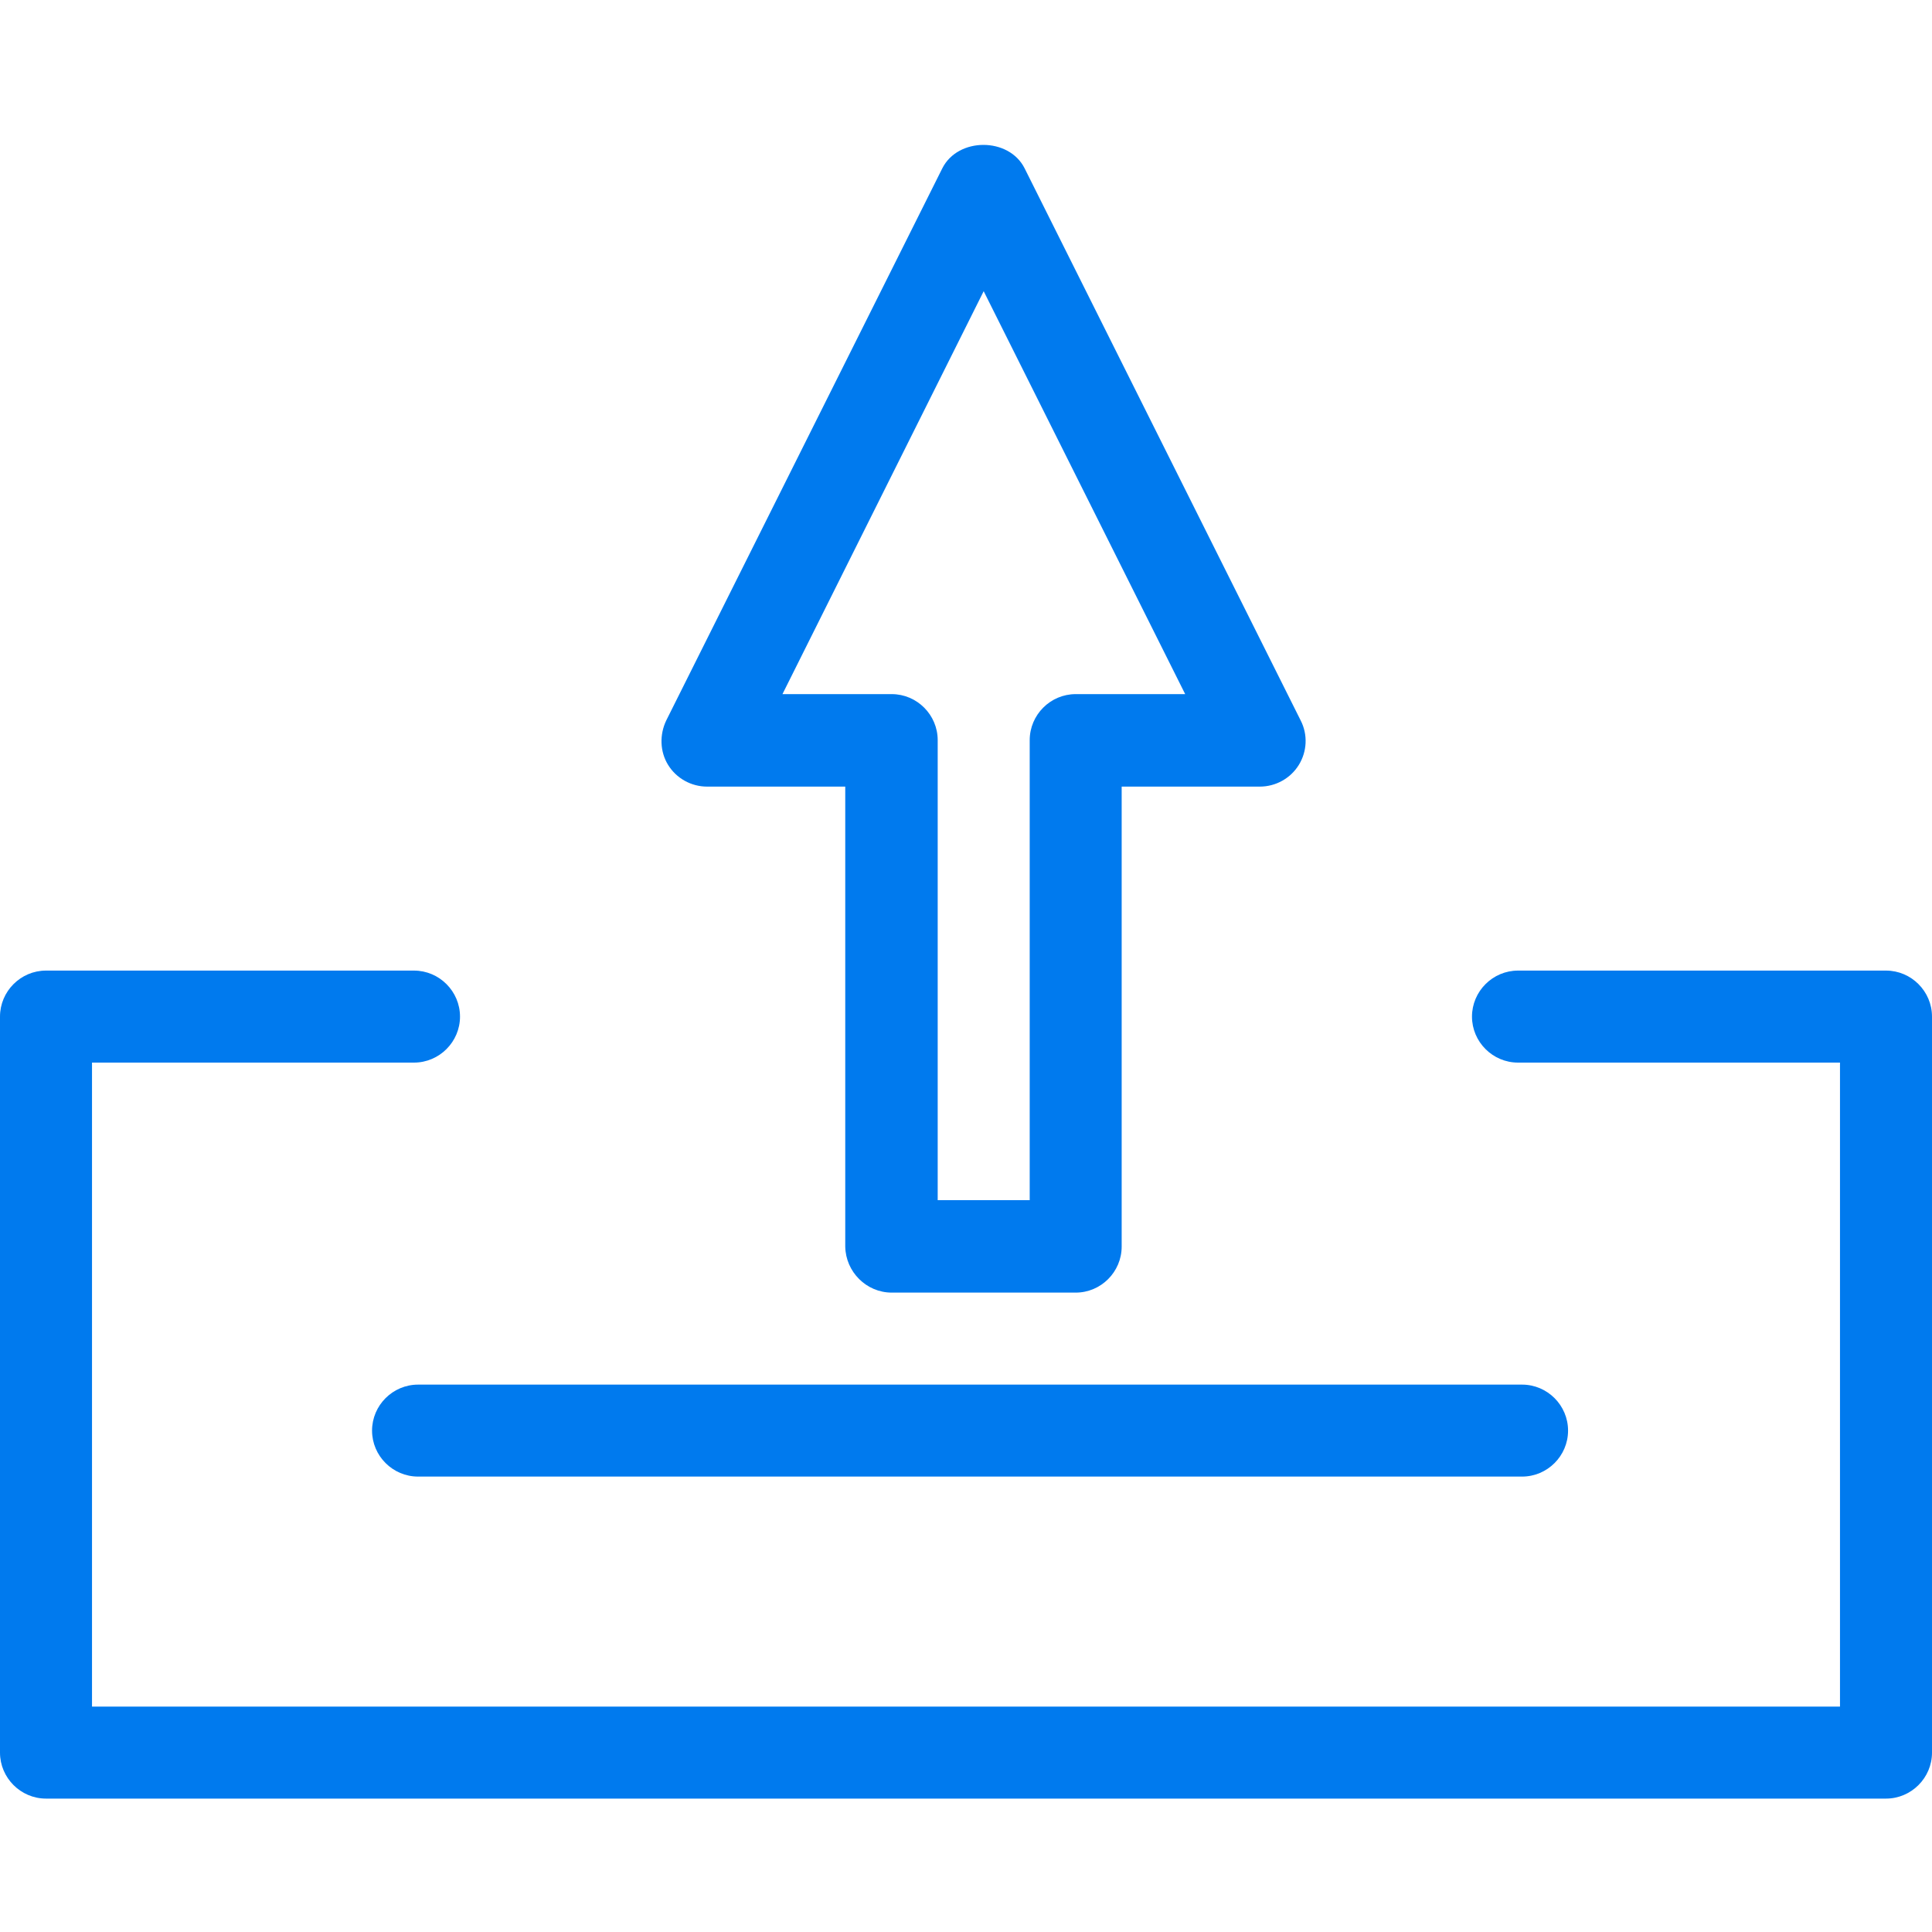
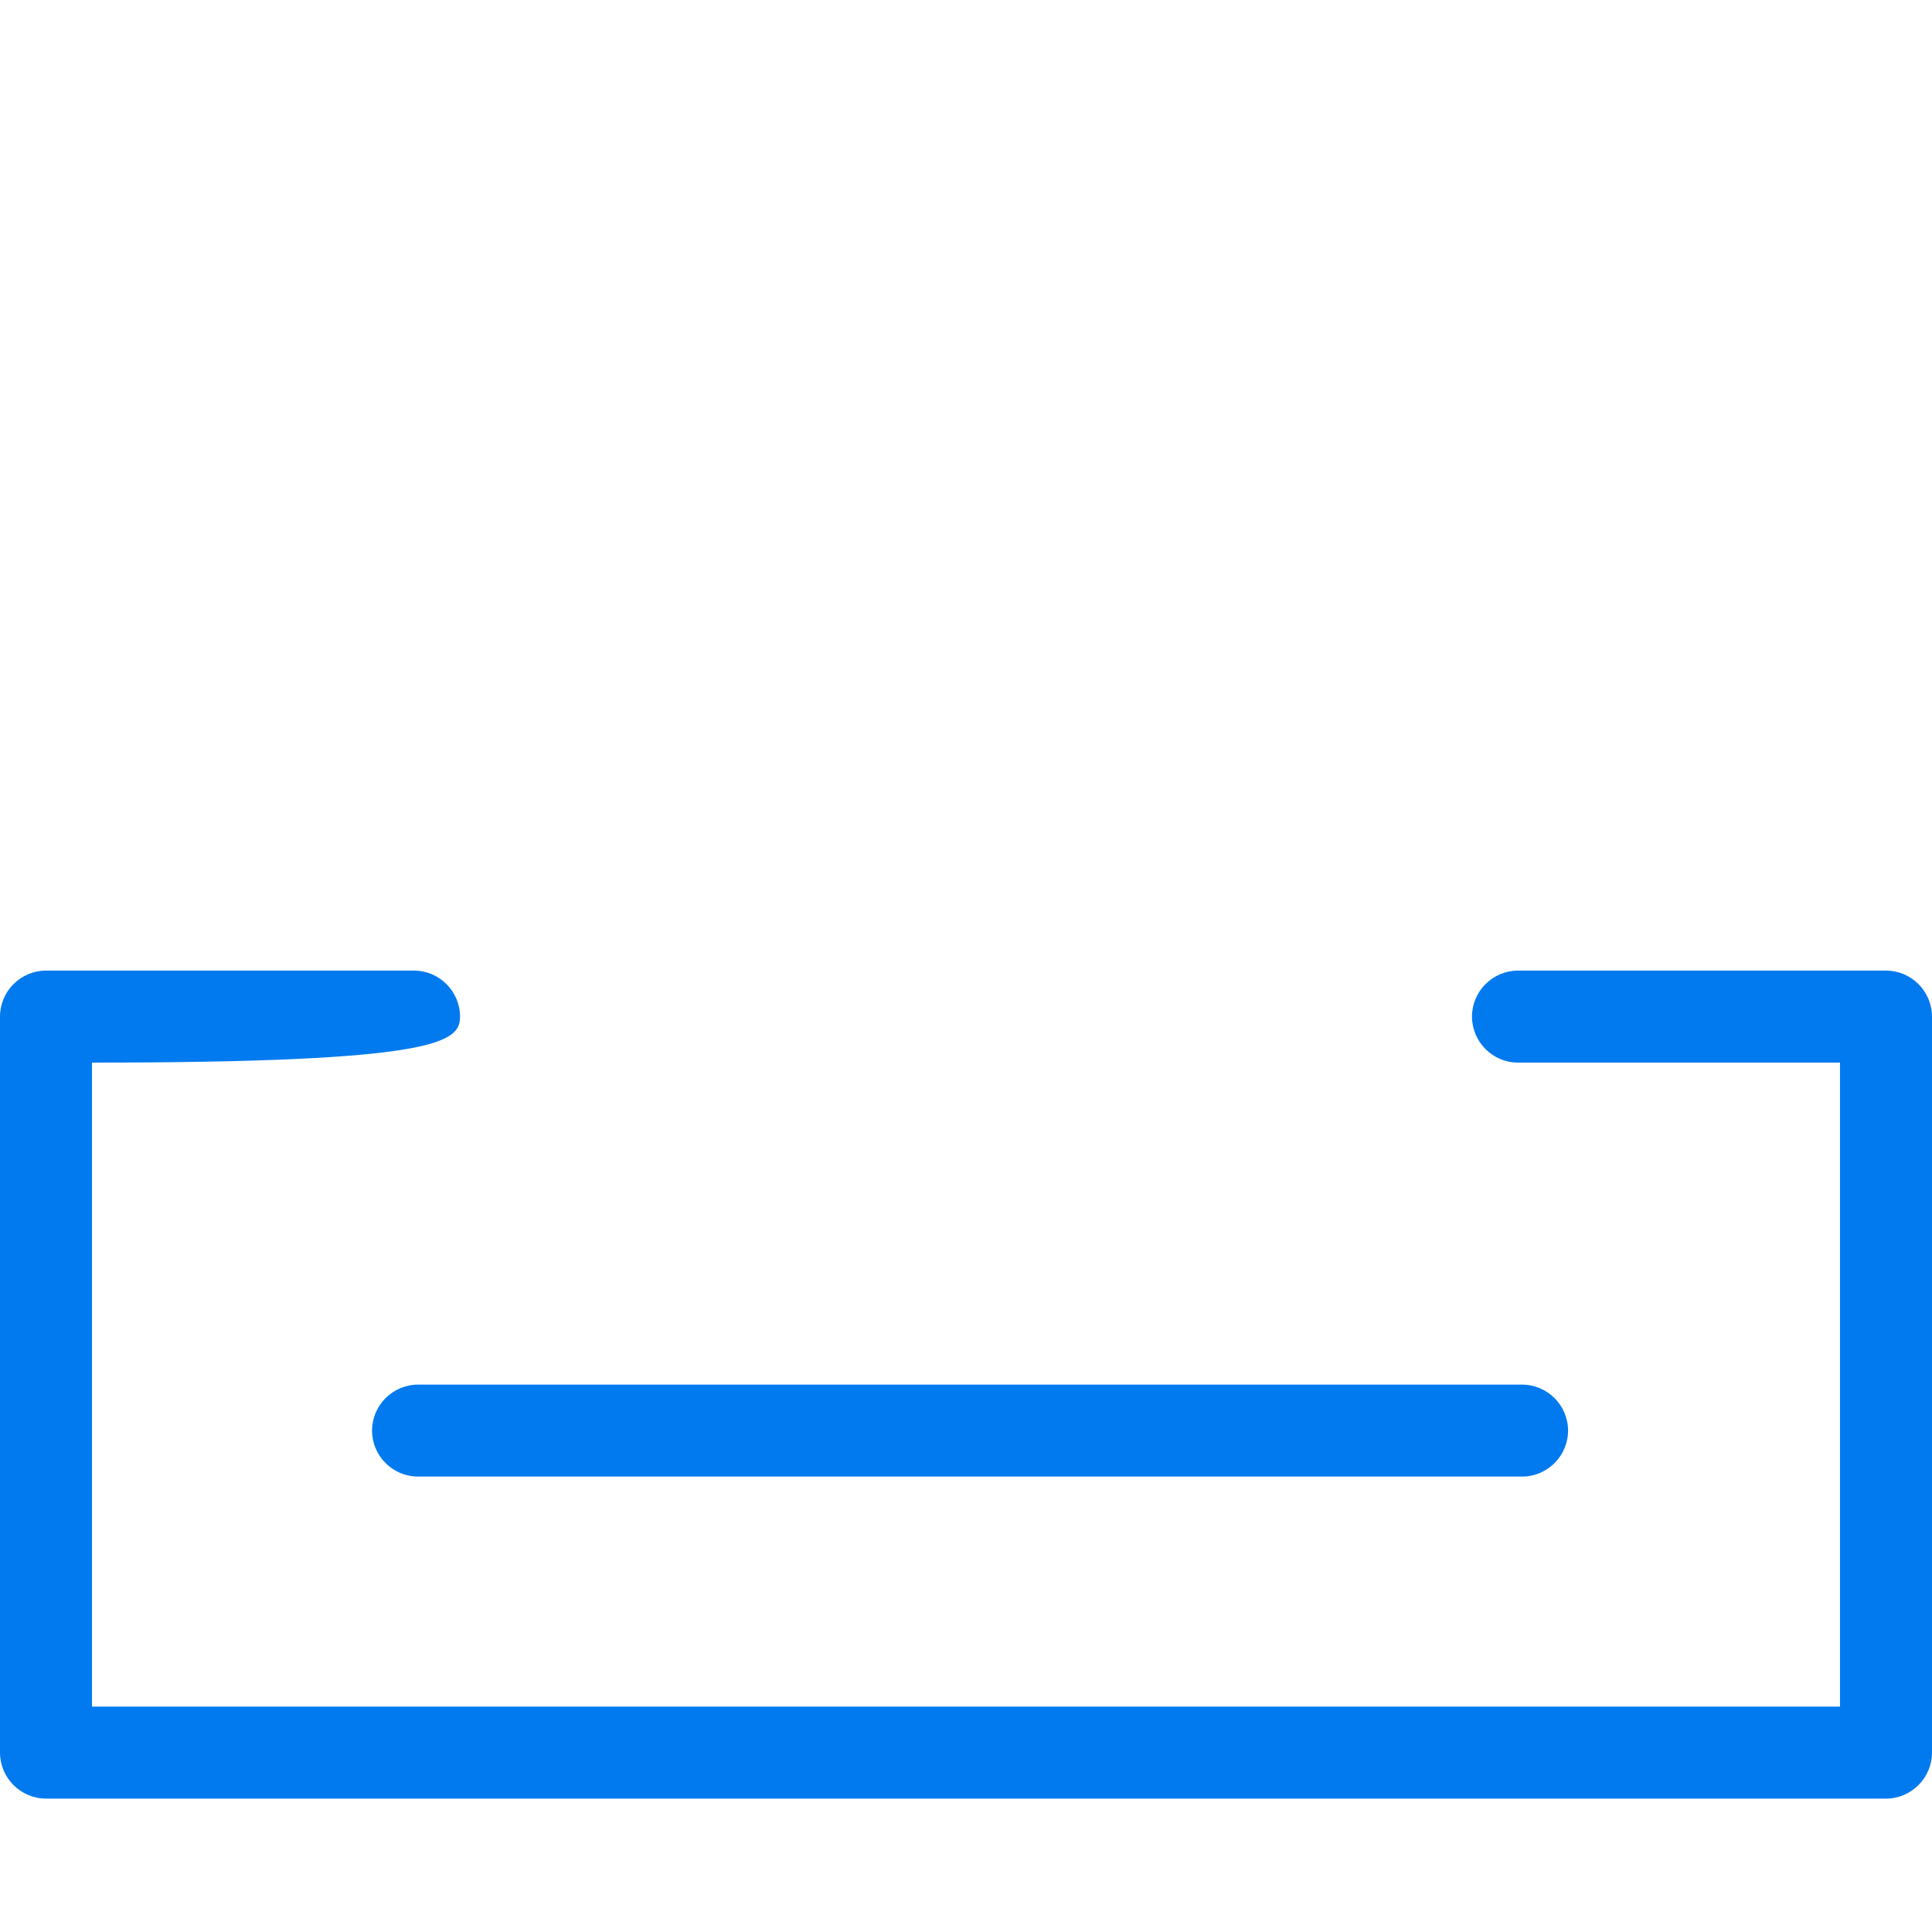
<svg xmlns="http://www.w3.org/2000/svg" width="40" height="40" viewBox="0 0 40 40" fill="none">
-   <rect width="40" height="40" fill="white" />
-   <path d="M18.462 26.762H22.271C22.795 26.762 23.223 26.333 23.223 25.809V16.286H26.081C26.414 16.286 26.719 16.114 26.89 15.838C27.061 15.562 27.081 15.21 26.928 14.914L21.214 3.486C20.89 2.838 19.833 2.838 19.509 3.486L13.795 14.914C13.652 15.21 13.662 15.562 13.833 15.838C14.004 16.114 14.309 16.286 14.642 16.286H17.5V25.809C17.509 26.333 17.938 26.762 18.462 26.762ZM16.195 14.381L20.366 6.029L24.538 14.371H22.271C21.747 14.371 21.319 14.8 21.319 15.324V24.848H19.414V15.324C19.414 14.8 18.985 14.371 18.462 14.371H16.195V14.381Z" fill="#007AEE" />
-   <path d="M39.048 20.095H31.429C30.905 20.095 30.476 20.524 30.476 21.048C30.476 21.571 30.905 22 31.429 22H38.095V35.333H1.905V22H8.571C9.095 22 9.524 21.571 9.524 21.048C9.524 20.524 9.095 20.095 8.571 20.095H0.952C0.429 20.095 0 20.524 0 21.048V36.286C0 36.809 0.429 37.238 0.952 37.238H39.048C39.571 37.238 40 36.809 40 36.286V21.048C40 20.524 39.571 20.095 39.048 20.095Z" fill="#007AEE" />
+   <path d="M39.048 20.095H31.429C30.905 20.095 30.476 20.524 30.476 21.048C30.476 21.571 30.905 22 31.429 22H38.095V35.333H1.905V22C9.095 22 9.524 21.571 9.524 21.048C9.524 20.524 9.095 20.095 8.571 20.095H0.952C0.429 20.095 0 20.524 0 21.048V36.286C0 36.809 0.429 37.238 0.952 37.238H39.048C39.571 37.238 40 36.809 40 36.286V21.048C40 20.524 39.571 20.095 39.048 20.095Z" fill="#007AEE" />
  <path d="M7.703 29.619C7.703 30.143 8.132 30.571 8.656 30.571H31.513C32.036 30.571 32.465 30.143 32.465 29.619C32.465 29.095 32.036 28.667 31.513 28.667H8.656C8.132 28.667 7.703 29.095 7.703 29.619Z" fill="#007AEE" />
</svg>